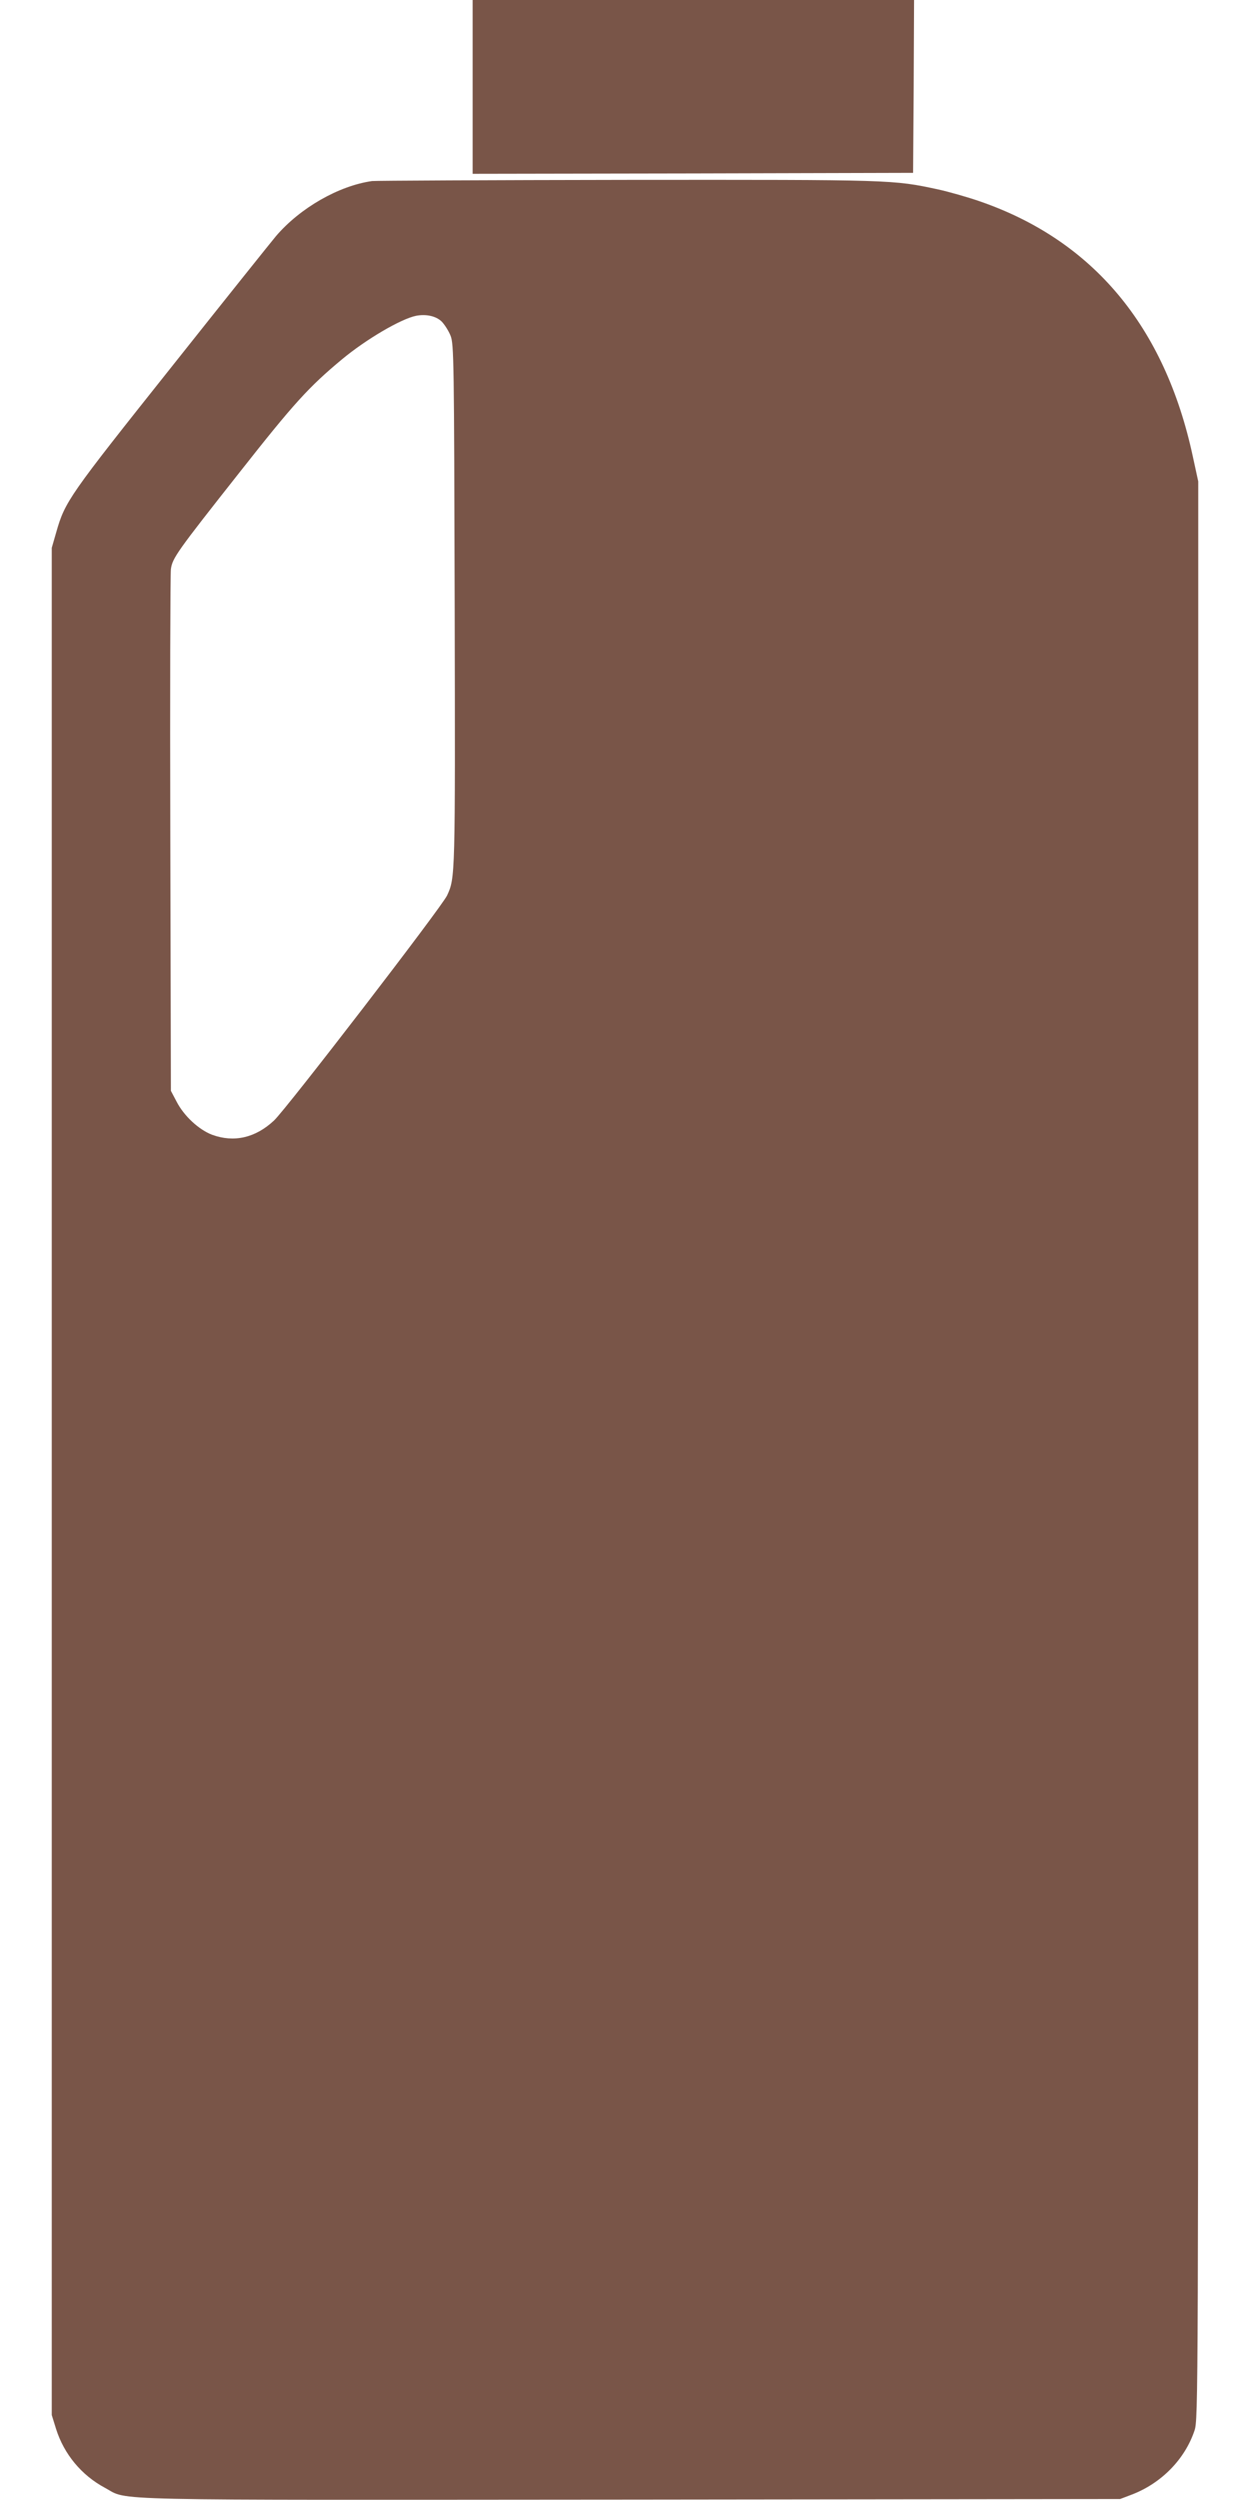
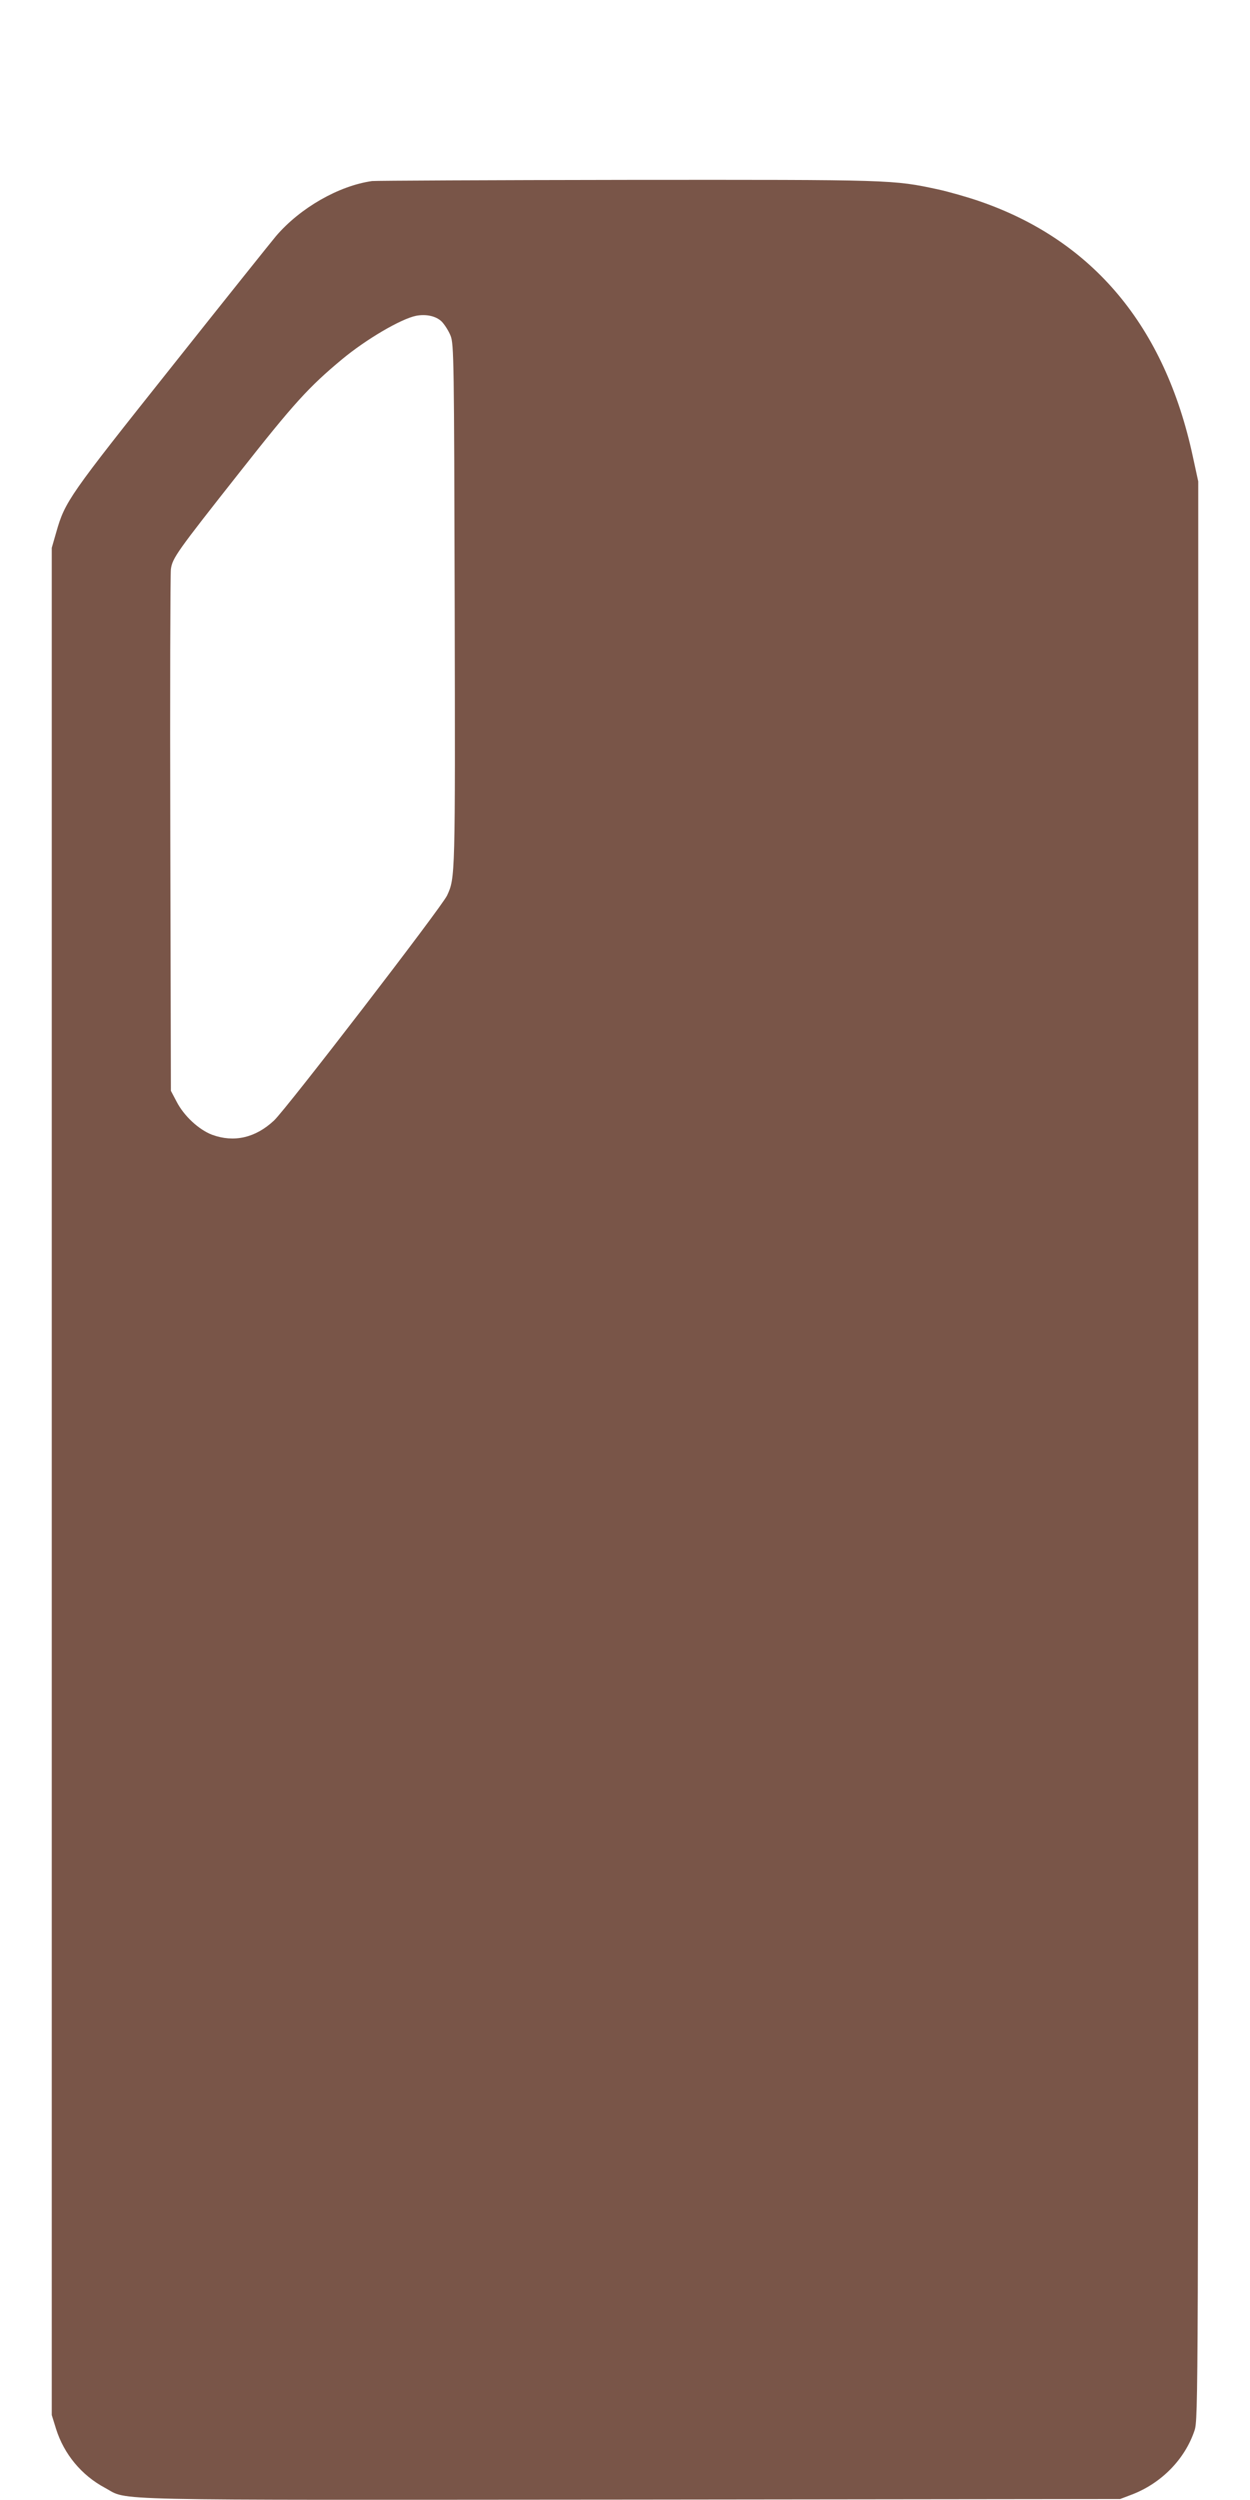
<svg xmlns="http://www.w3.org/2000/svg" version="1.0" width="640pt" height="1280pt" viewBox="0 0 640 1280" preserveAspectRatio="xMidYMid meet">
  <g transform="translate(0,1280) scale(0.1,-0.1)" fill="#795548" stroke="none">
-     <path d="M2420 12355 l0 -445 1128 2 1127 3 3 443 2 442 -1130 0 -1130 0 0 -445z" />
    <path d="M1905 11873 c-170 -24 -368 -137 -492 -282 -21 -25 -262 -326 -535 -670 -525 -660 -545 -688 -590 -846 l-23 -80 0 -4780 0 -4780 22 -71 c41 -130 131 -238 251 -302 125 -67 -67 -62 2694 -60 l2503 3 58 22 c153 58 274 182 323 329 19 58 19 153 19 5019 l0 4960 -28 129 c-143 665 -511 1105 -1090 1305 -63 22 -159 49 -213 61 -233 50 -229 50 -1593 49 -702 -1 -1289 -4 -1306 -6z m356 -719 c15 -15 36 -48 46 -73 17 -43 18 -125 21 -1381 3 -1395 3 -1394 -39 -1485 -29 -61 -822 -1092 -886 -1152 -95 -89 -205 -114 -317 -73 -68 26 -144 96 -182 170 l-29 55 -3 1315 c-2 723 0 1334 3 1356 8 57 30 88 352 496 277 352 353 436 525 579 123 102 300 206 378 222 51 10 102 -1 131 -29z" />
  </g>
</svg>